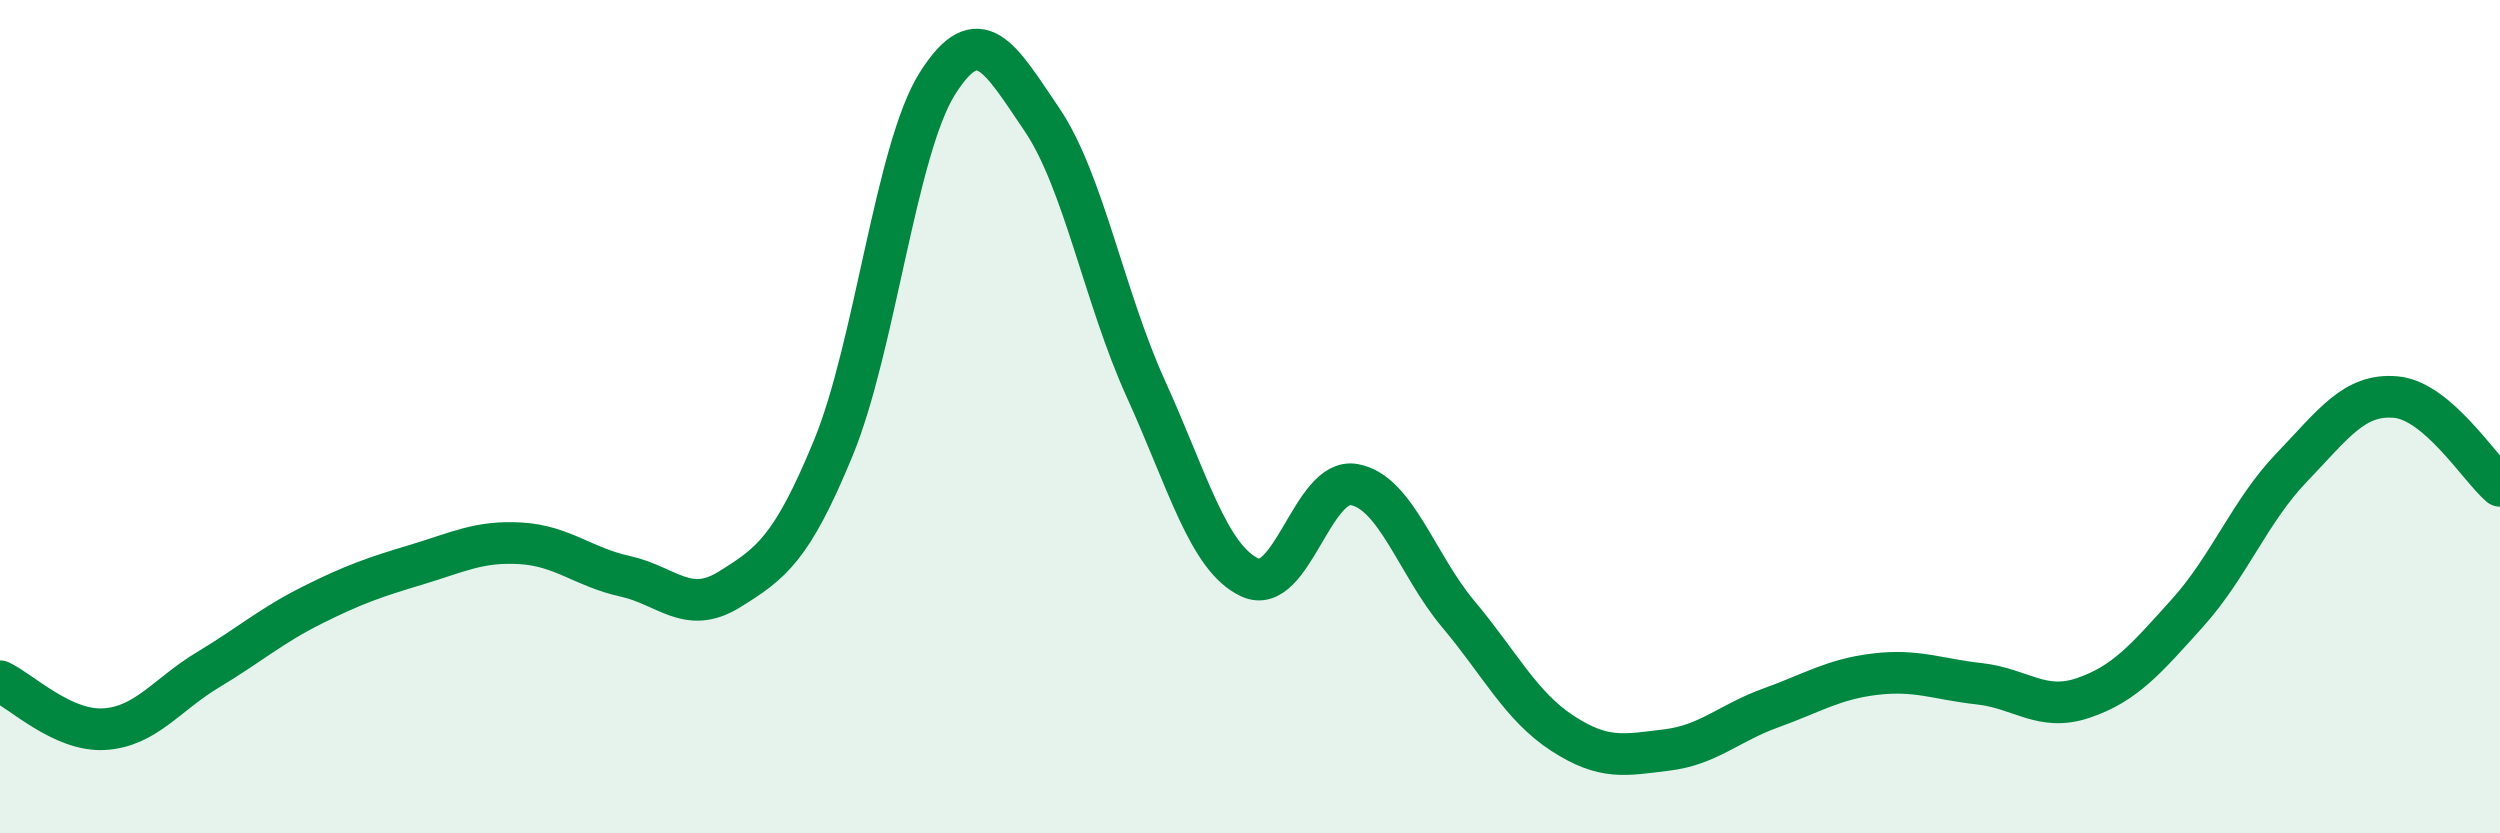
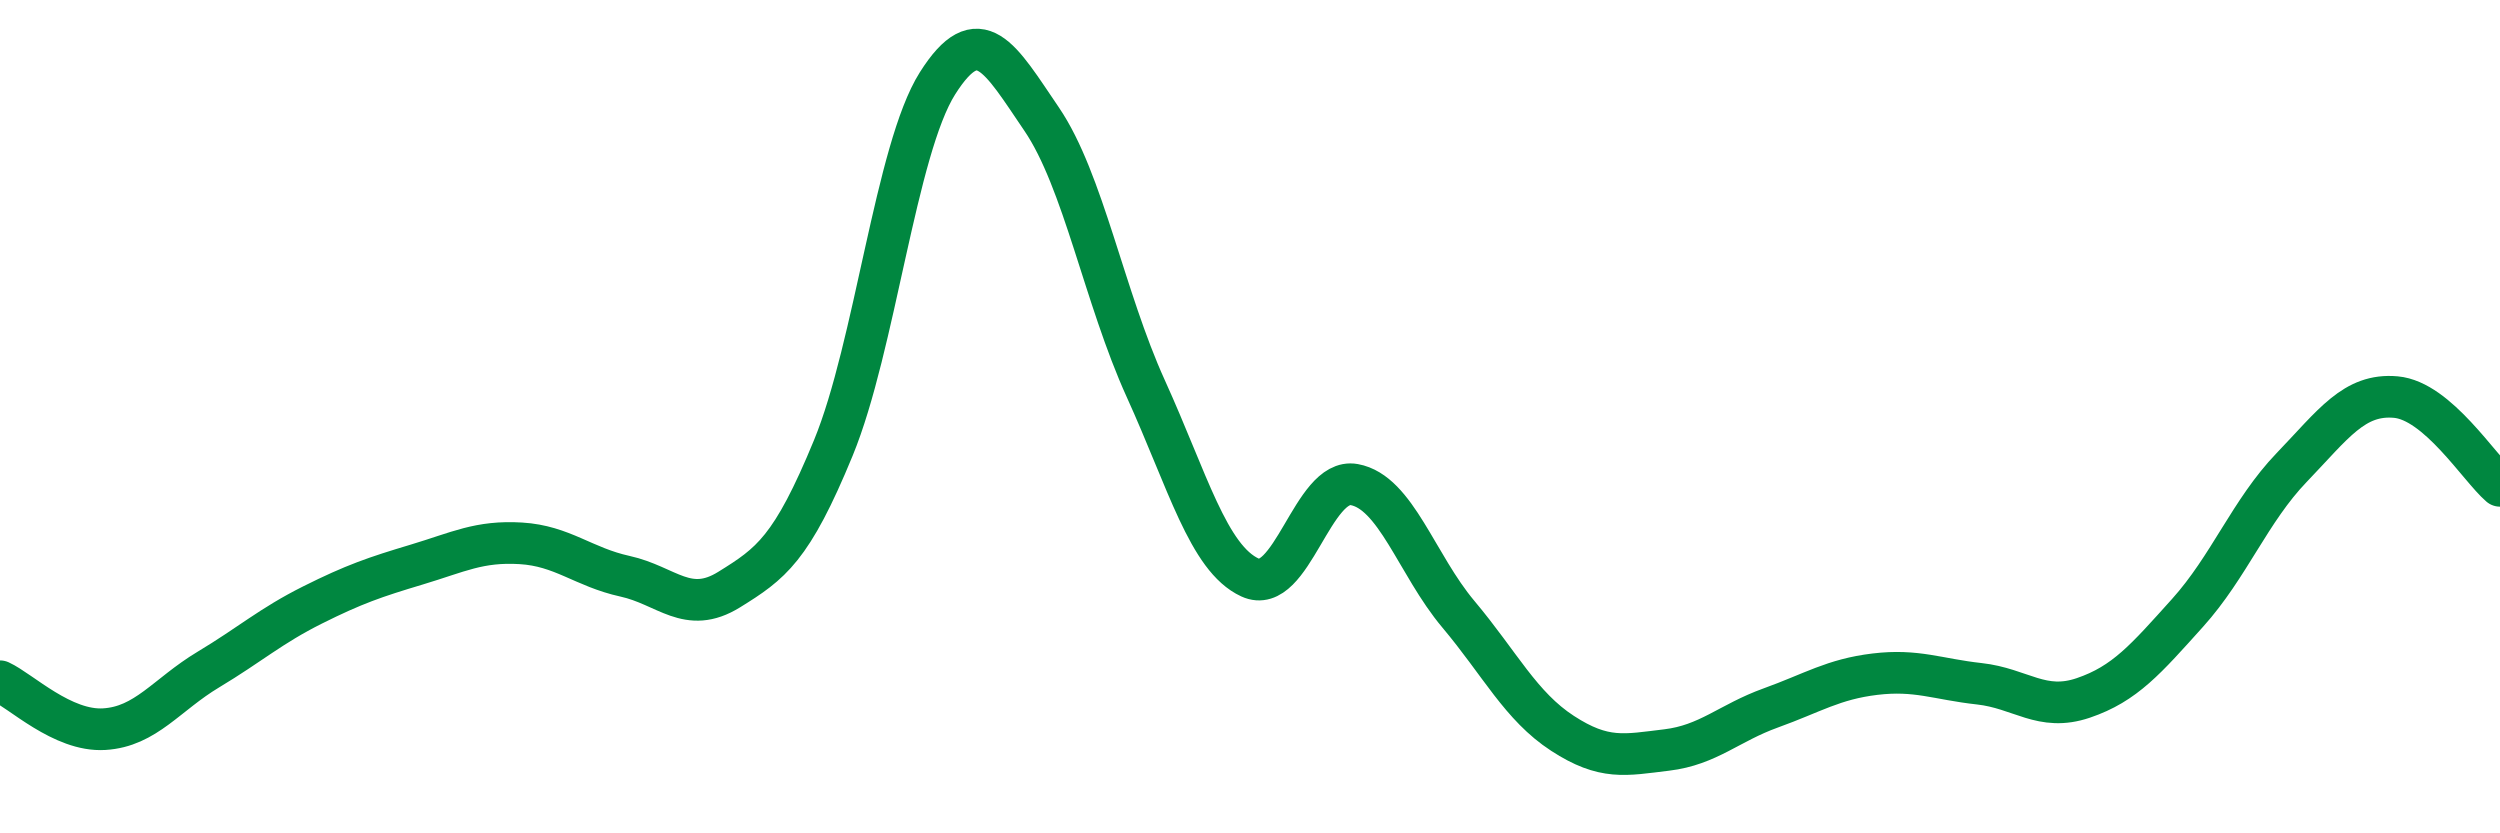
<svg xmlns="http://www.w3.org/2000/svg" width="60" height="20" viewBox="0 0 60 20">
-   <path d="M 0,16.35 C 0.5,16.58 1.5,17.56 2.5,17.5 C 3.5,17.44 4,16.67 5,16.07 C 6,15.47 6.5,15.02 7.5,14.52 C 8.5,14.02 9,13.85 10,13.55 C 11,13.25 11.5,12.98 12.5,13.04 C 13.5,13.1 14,13.61 15,13.83 C 16,14.05 16.5,14.77 17.5,14.15 C 18.5,13.53 19,13.18 20,10.75 C 21,8.32 21.5,3.58 22.5,2 C 23.5,0.42 24,1.39 25,2.86 C 26,4.33 26.5,7.13 27.5,9.33 C 28.5,11.53 29,13.4 30,13.86 C 31,14.32 31.5,11.45 32.5,11.63 C 33.5,11.81 34,13.55 35,14.74 C 36,15.93 36.5,16.95 37.5,17.6 C 38.5,18.25 39,18.12 40,18 C 41,17.88 41.5,17.35 42.5,16.99 C 43.5,16.63 44,16.3 45,16.18 C 46,16.06 46.5,16.3 47.5,16.41 C 48.5,16.52 49,17.09 50,16.75 C 51,16.41 51.5,15.82 52.5,14.71 C 53.5,13.6 54,12.26 55,11.22 C 56,10.18 56.5,9.44 57.5,9.53 C 58.5,9.62 59.5,11.23 60,11.66L60 20L0 20Z" fill="#008740" opacity="0.1" stroke-linecap="round" stroke-linejoin="round" />
  <path d="M 0,16.35 C 0.5,16.58 1.5,17.56 2.5,17.5 C 3.5,17.44 4,16.67 5,16.07 C 6,15.47 6.5,15.02 7.5,14.52 C 8.5,14.02 9,13.85 10,13.55 C 11,13.25 11.5,12.98 12.5,13.04 C 13.5,13.1 14,13.61 15,13.83 C 16,14.05 16.5,14.77 17.5,14.15 C 18.5,13.53 19,13.18 20,10.75 C 21,8.32 21.5,3.58 22.5,2 C 23.5,0.42 24,1.39 25,2.86 C 26,4.33 26.5,7.13 27.5,9.33 C 28.5,11.53 29,13.4 30,13.86 C 31,14.32 31.5,11.45 32.5,11.63 C 33.5,11.81 34,13.55 35,14.74 C 36,15.93 36.5,16.95 37.5,17.6 C 38.5,18.25 39,18.12 40,18 C 41,17.88 41.5,17.35 42.5,16.99 C 43.5,16.63 44,16.3 45,16.18 C 46,16.06 46.5,16.3 47.5,16.41 C 48.5,16.52 49,17.09 50,16.75 C 51,16.41 51.5,15.82 52.5,14.71 C 53.5,13.6 54,12.26 55,11.22 C 56,10.18 56.5,9.44 57.5,9.53 C 58.5,9.62 59.5,11.23 60,11.66" stroke="#008740" stroke-width="1" fill="none" stroke-linecap="round" stroke-linejoin="round" />
</svg>